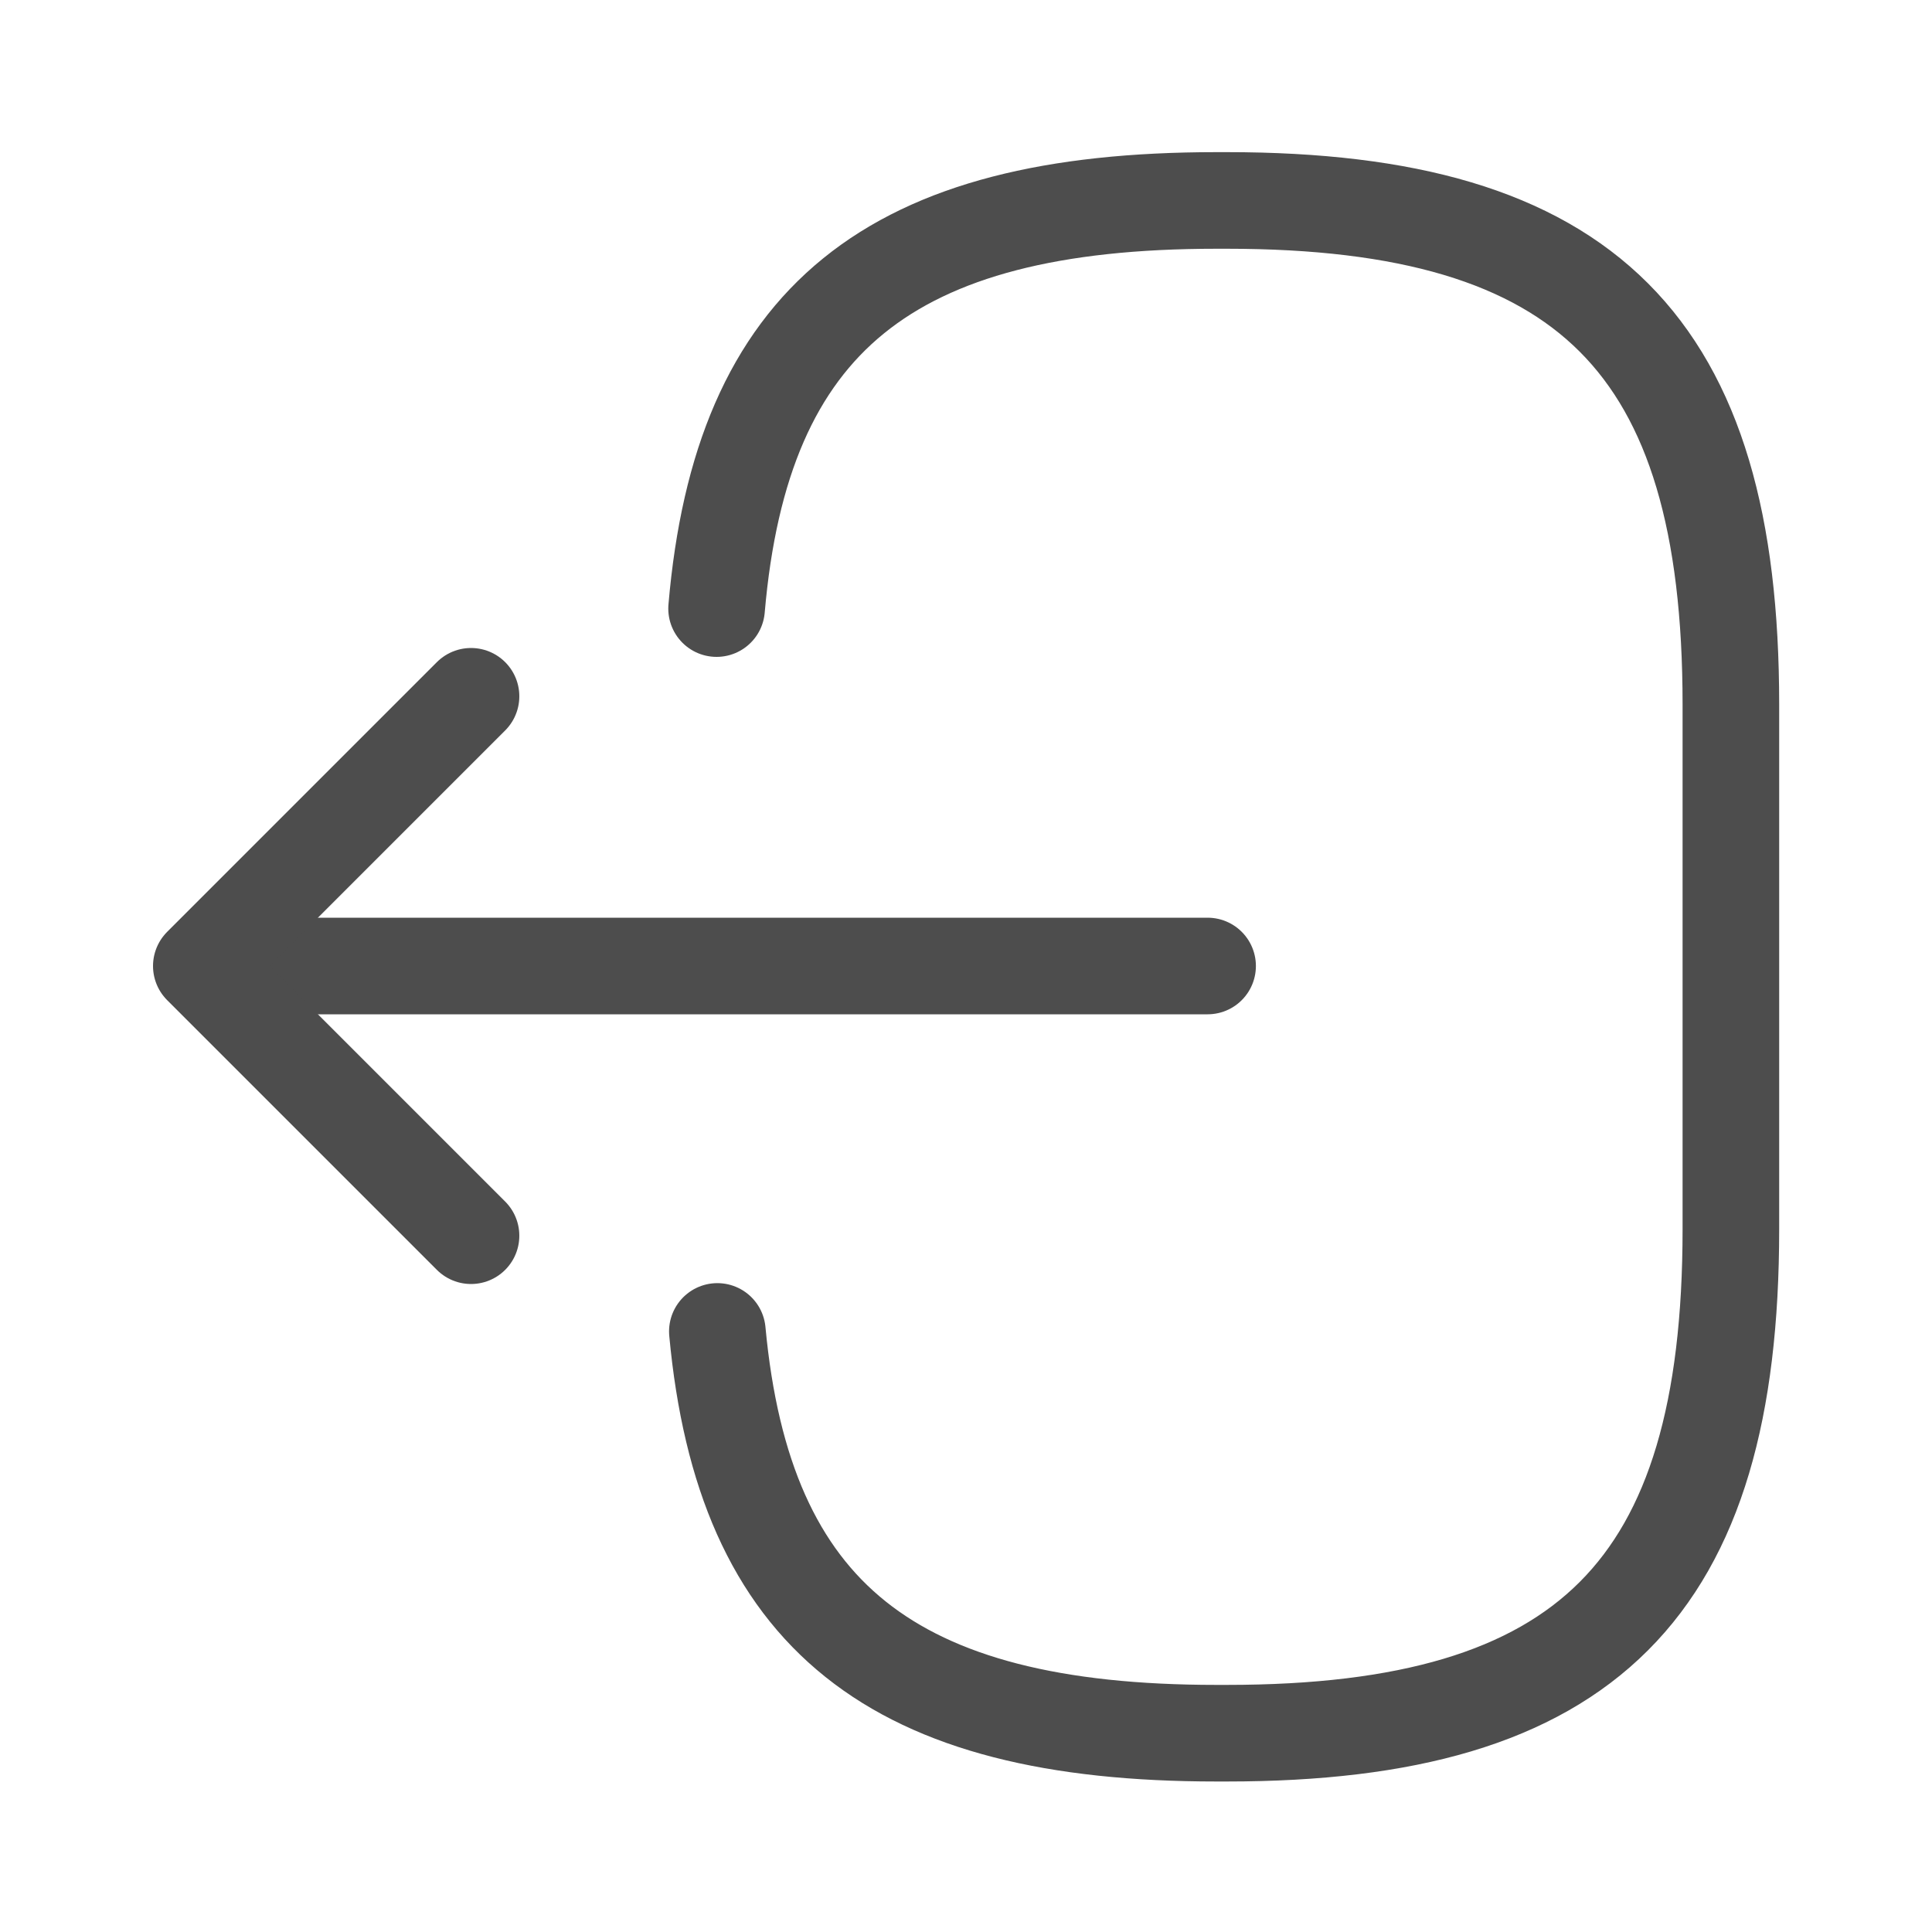
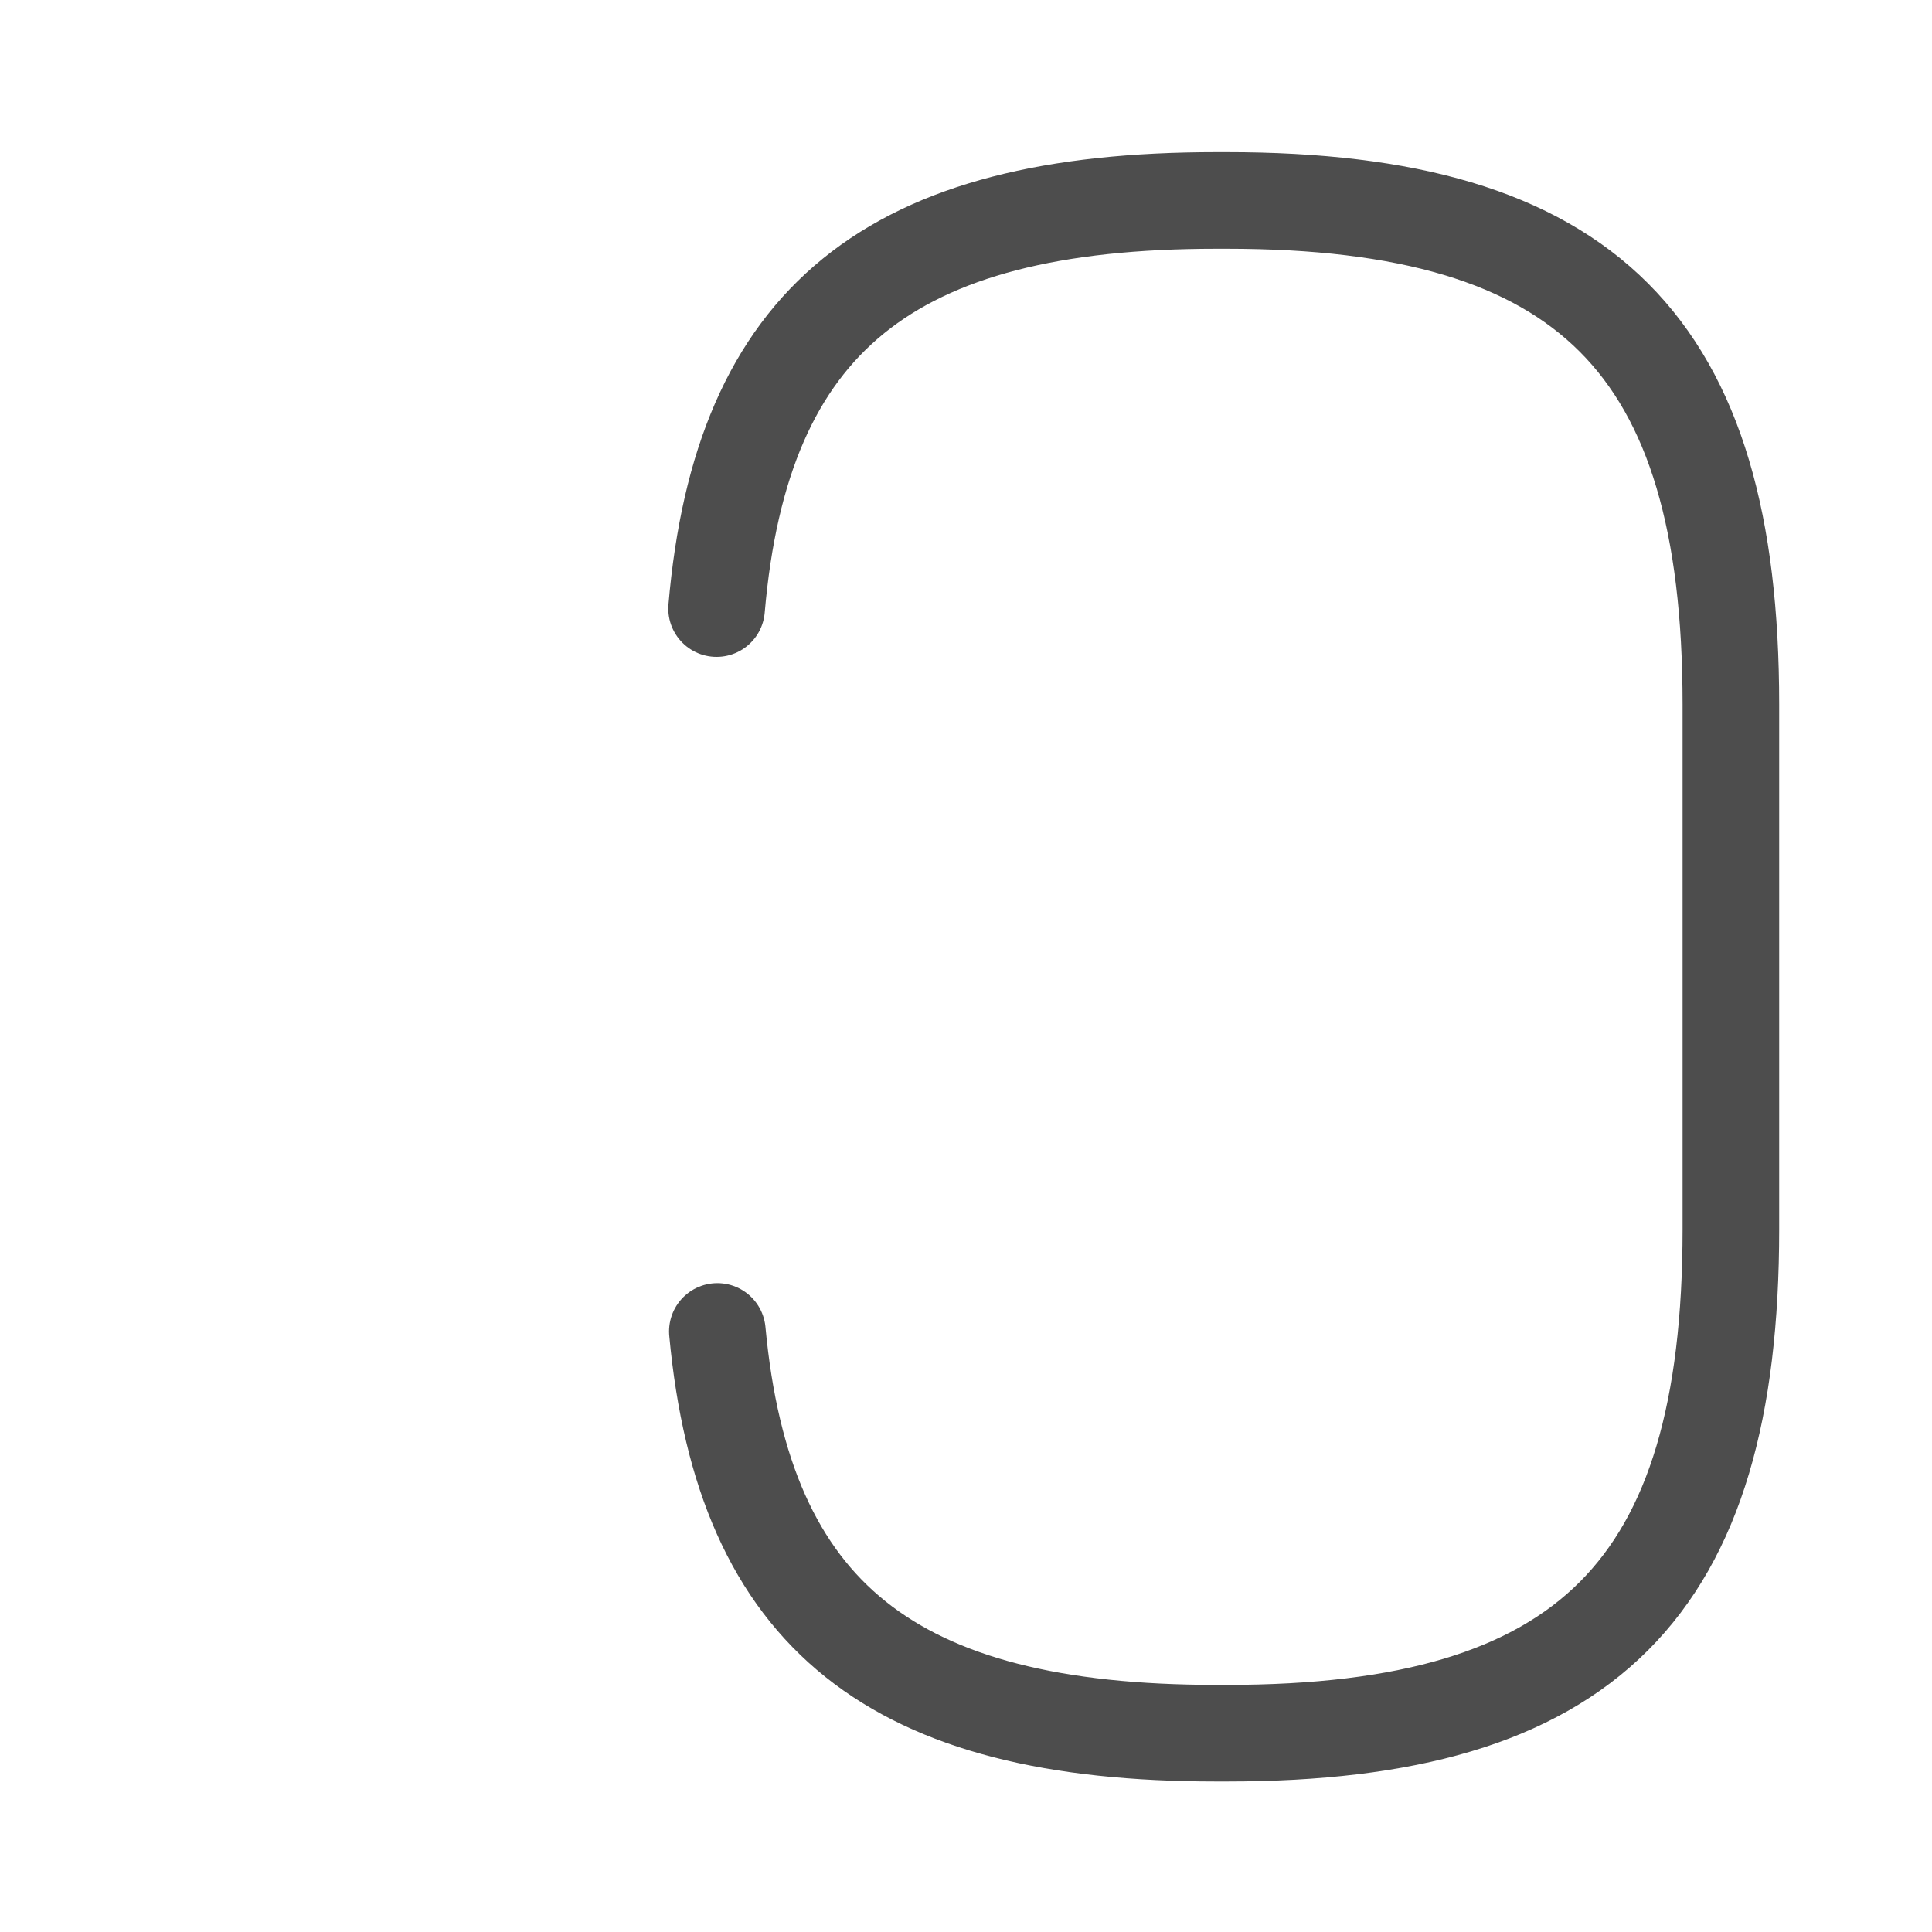
<svg xmlns="http://www.w3.org/2000/svg" width="20" height="20" viewBox="0 0 20 20" fill="none">
  <path d="M7.418 6.3C7.676 3.3 9.218 2.075 12.593 2.075H12.701C16.426 2.075 17.918 3.567 17.918 7.292V12.725C17.918 16.45 16.426 17.942 12.701 17.942H12.593C9.243 17.942 7.701 16.733 7.426 13.783" stroke="#4D4D4D" stroke-linecap="round" stroke-linejoin="round" />
-   <path d="M12.501 10H3.018" stroke="#4D4D4D" stroke-linecap="round" stroke-linejoin="round" />
-   <path d="M4.876 7.208L2.084 10L4.876 12.792" stroke="#4D4D4D" stroke-linecap="round" stroke-linejoin="round" />
</svg>